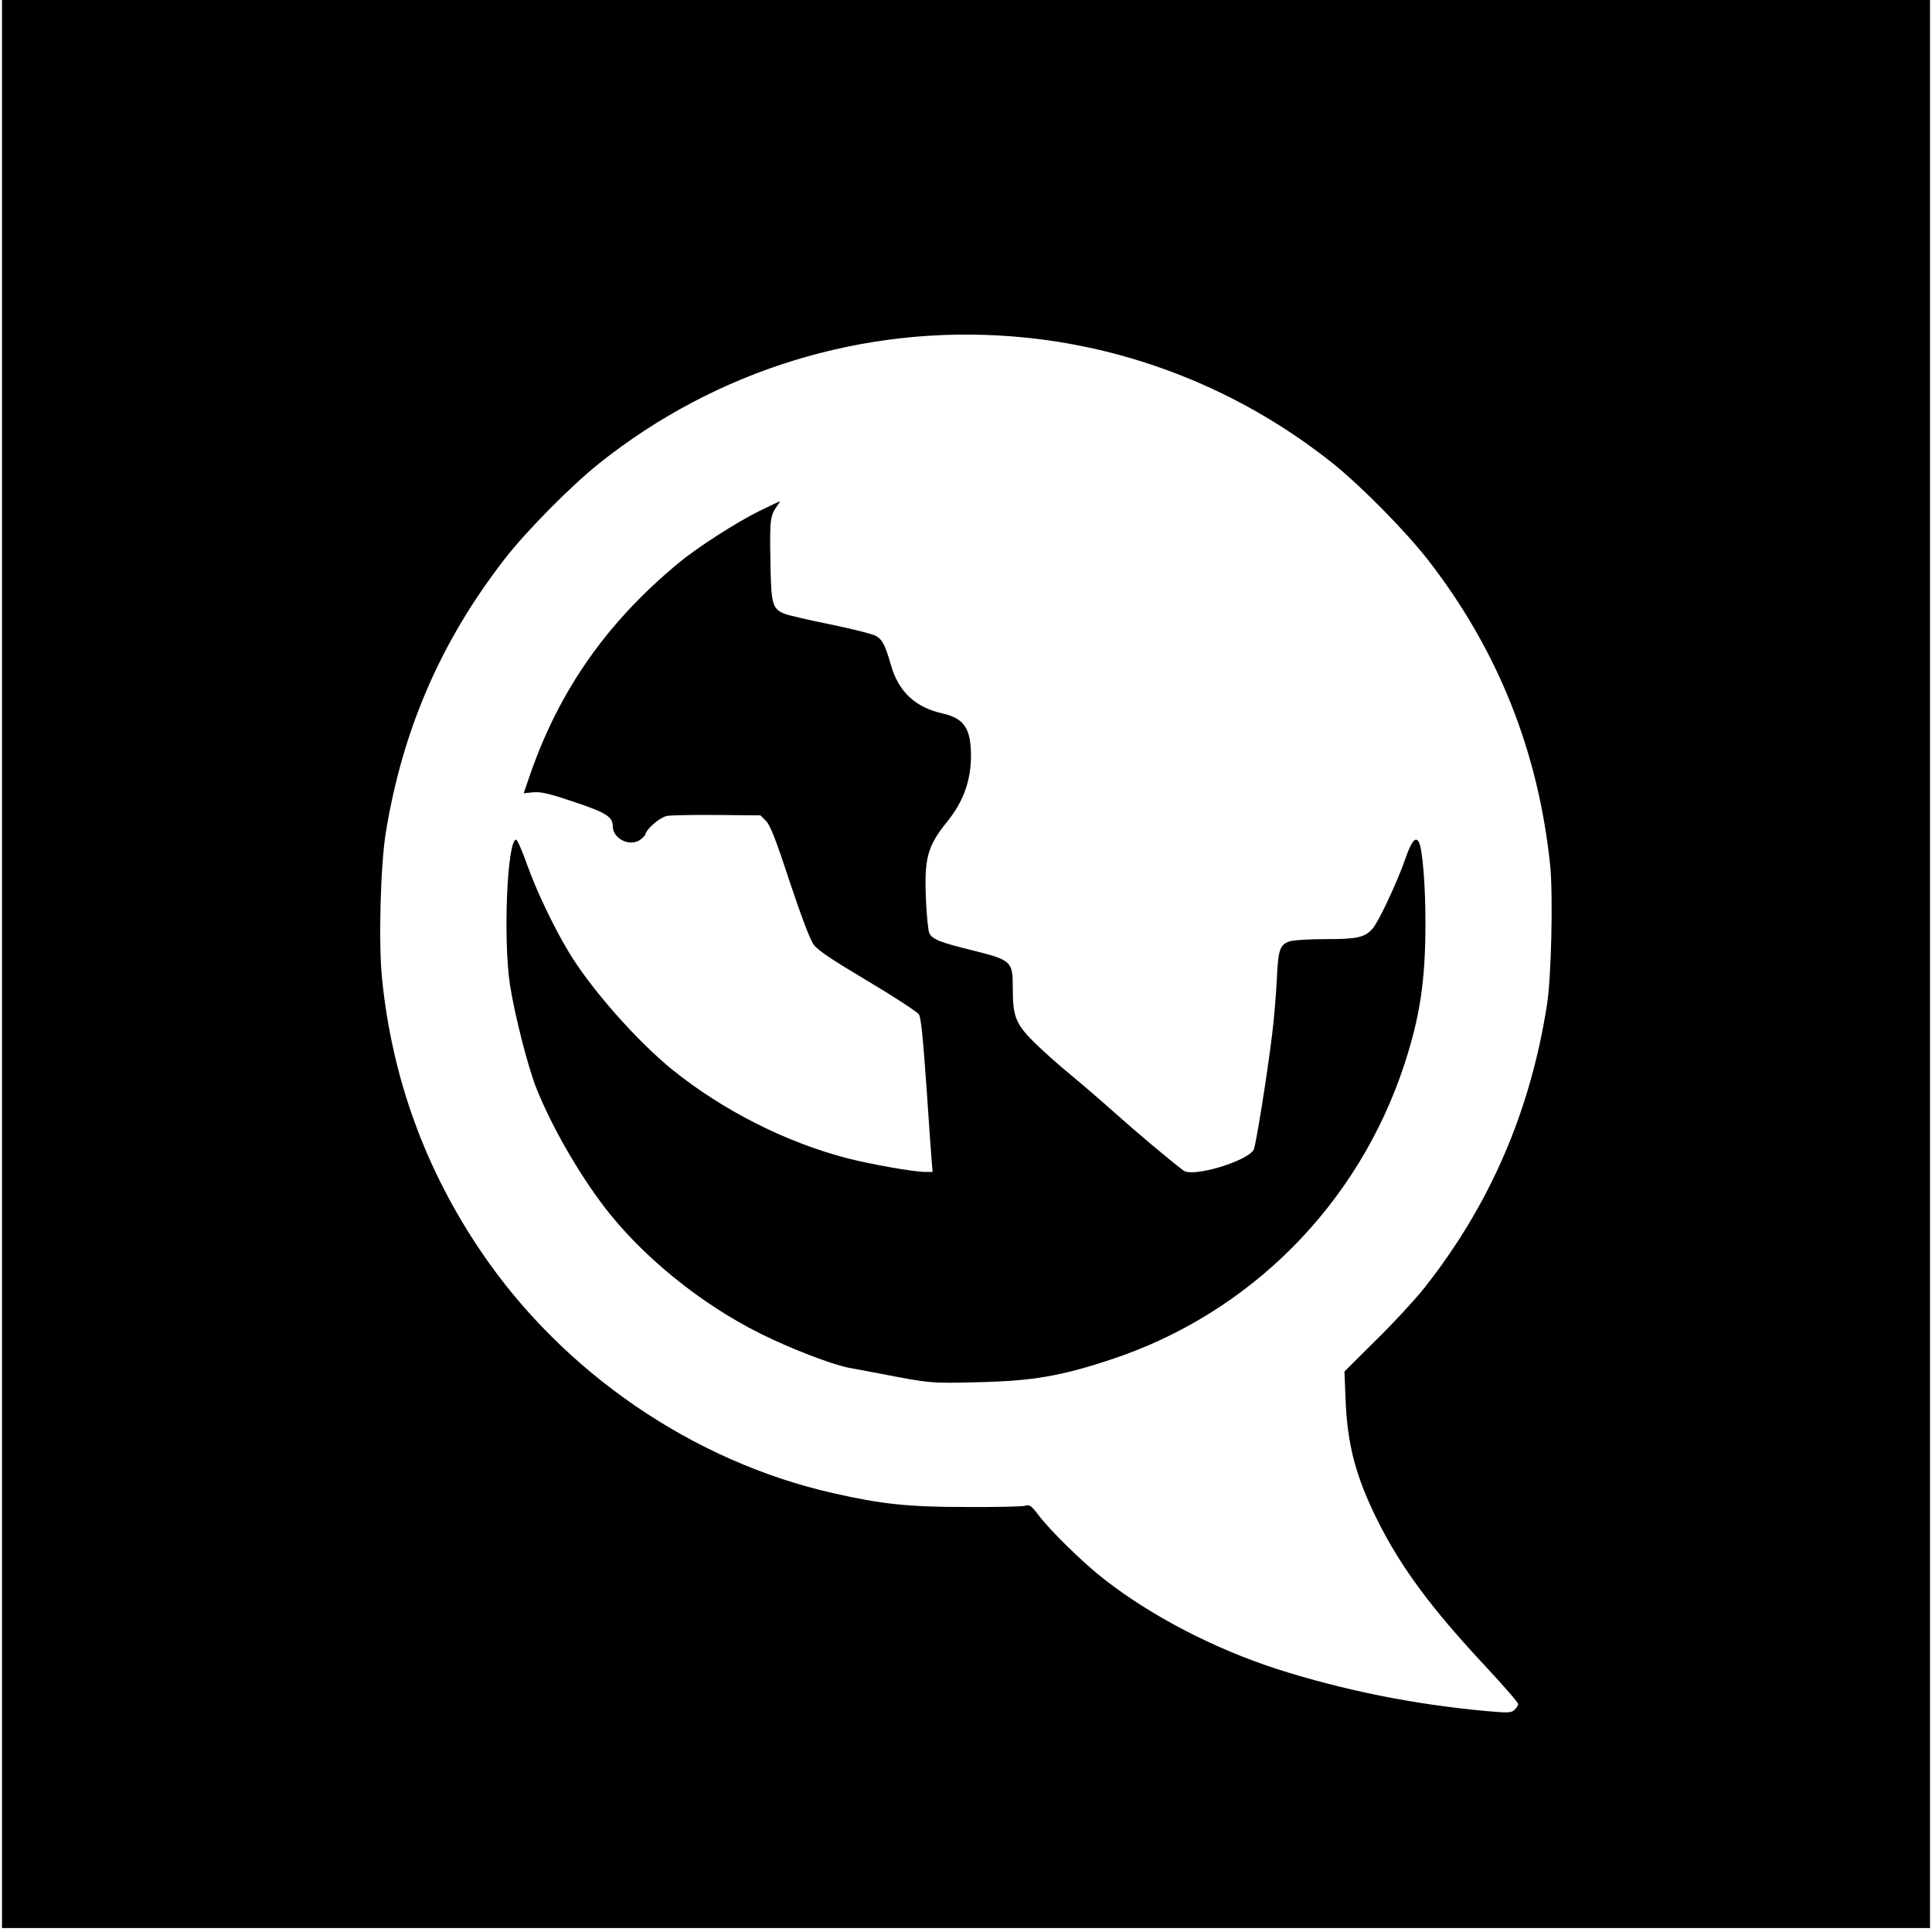
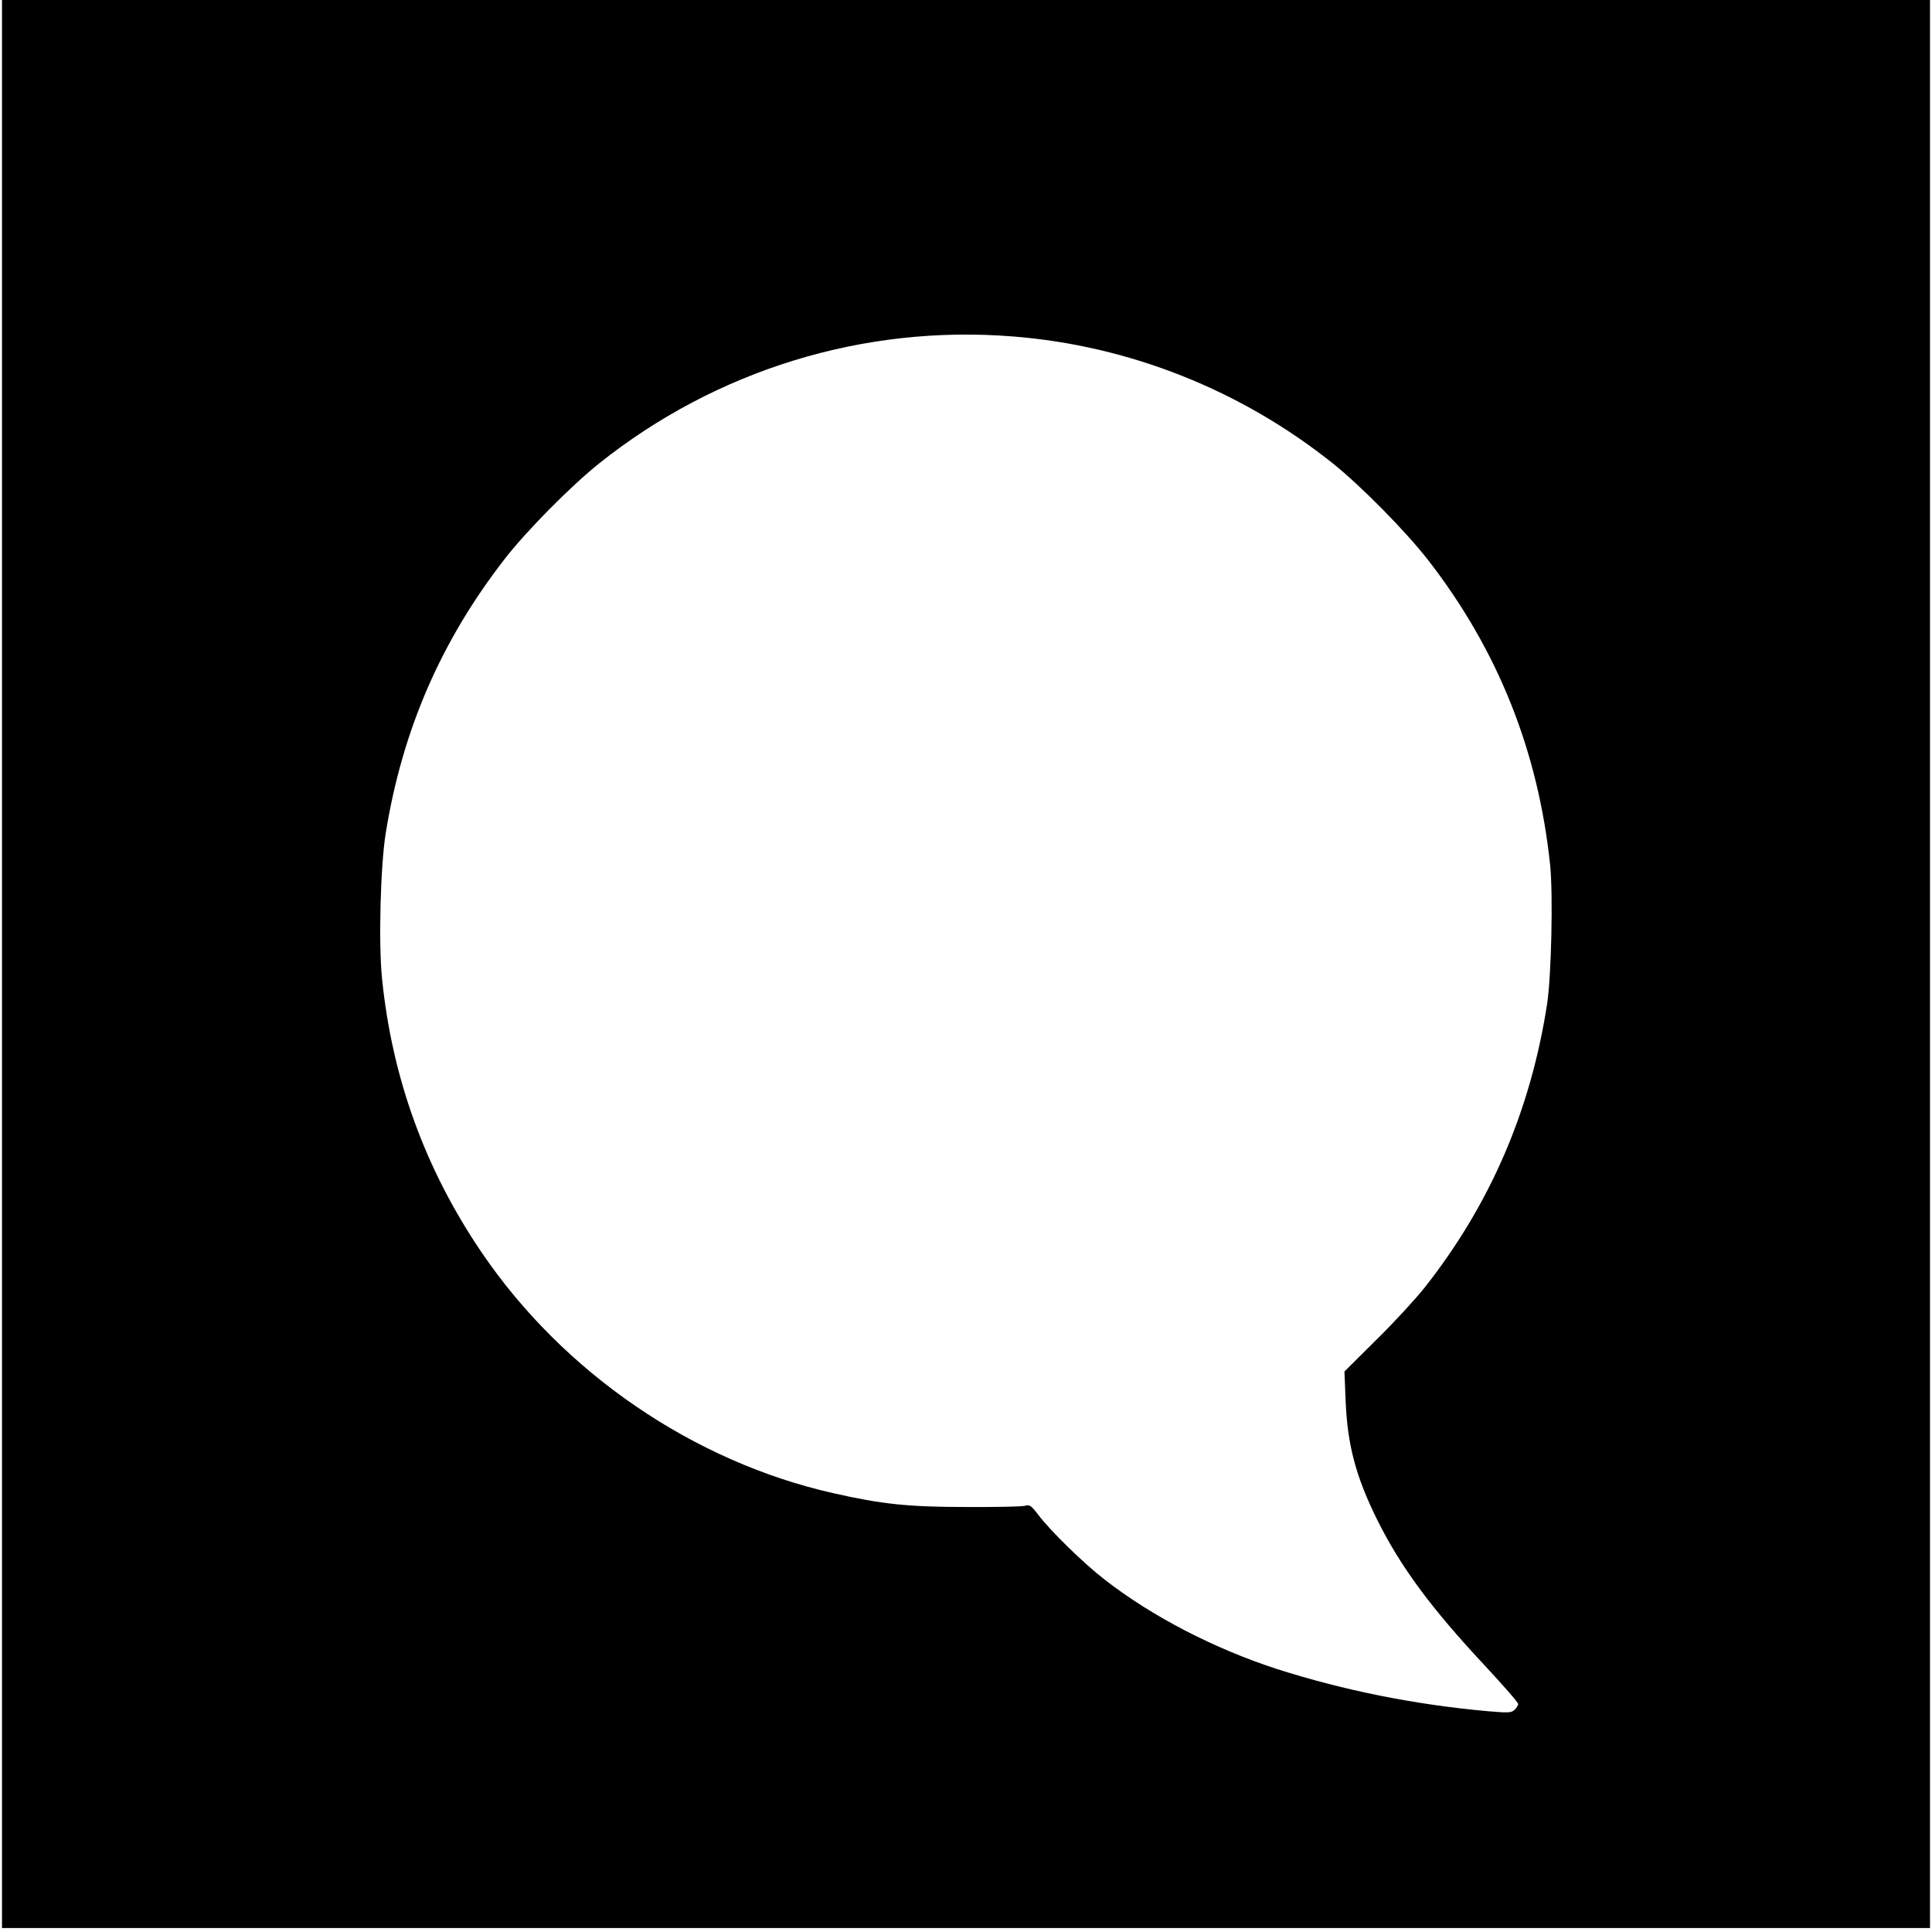
<svg xmlns="http://www.w3.org/2000/svg" version="1.0" width="971pt" height="971pt" viewBox="0 0 971 971" preserveAspectRatio="xMidYMid meet">
  <g transform="translate(0,971) scale(0.1,-0.1)" fill="#000000" stroke="none">
    <path d="M10 4865 l0 -4845 4845 0 4845 0 0 4845 0 4845 -4845 0 -4845 0 0 -4845z m5081 3154 c584 -46 1146 -269 1609 -639 144 -116 366 -341 480 -488 349 -451 551 -957 611 -1531 15 -150 6 -561 -16 -701 -84 -537 -287 -1005 -614 -1420 -46 -58 -155 -177 -244 -264 l-160 -159 6 -146 c9 -223 51 -382 159 -600 117 -235 269 -442 547 -739 88 -95 161 -178 161 -186 0 -7 -8 -20 -19 -30 -16 -15 -30 -15 -137 -6 -366 33 -722 105 -1054 211 -315 102 -629 264 -868 450 -105 81 -272 244 -334 326 -36 47 -43 52 -67 45 -14 -4 -147 -7 -296 -6 -288 0 -422 14 -665 69 -704 158 -1358 605 -1769 1210 -283 416 -451 877 -501 1378 -18 176 -8 566 19 732 84 518 278 964 597 1375 109 141 333 367 474 480 590 471 1331 699 2081 639z" />
-     <path d="M3815 7141 c-115 -57 -310 -182 -405 -261 -357 -295 -597 -636 -744 -1058 l-34 -99 48 5 c39 3 77 -5 204 -48 162 -54 196 -75 196 -124 0 -57 75 -99 129 -72 16 9 32 24 35 34 10 31 72 83 107 91 19 4 132 6 253 5 l218 -2 28 -28 c21 -22 49 -92 119 -306 60 -179 102 -290 120 -315 21 -29 88 -74 271 -183 133 -79 249 -155 258 -168 11 -17 20 -108 38 -360 12 -185 25 -358 27 -384 l4 -48 -36 0 c-58 0 -268 37 -394 69 -307 80 -622 239 -877 444 -180 146 -415 412 -525 598 -76 127 -161 307 -205 431 -25 70 -50 128 -56 128 -45 0 -66 -498 -31 -730 24 -153 92 -420 135 -525 84 -208 232 -459 370 -630 206 -253 509 -487 815 -627 149 -69 318 -131 387 -143 19 -3 89 -17 155 -29 247 -48 253 -49 486 -43 275 6 418 30 672 114 698 230 1244 779 1475 1483 78 238 106 420 106 705 1 188 -15 385 -34 415 -17 27 -38 -1 -69 -92 -41 -116 -134 -315 -164 -347 -40 -43 -76 -51 -235 -51 -82 0 -163 -5 -180 -11 -50 -17 -58 -40 -65 -194 -4 -77 -14 -198 -23 -270 -24 -199 -82 -562 -93 -583 -31 -58 -306 -141 -353 -105 -62 46 -245 200 -343 288 -66 59 -167 146 -225 194 -58 47 -139 120 -181 161 -94 93 -109 131 -109 273 0 136 -5 141 -204 191 -159 39 -200 55 -215 85 -6 10 -13 83 -17 162 -10 214 6 275 106 399 83 102 120 208 120 334 -1 137 -35 186 -146 211 -133 30 -217 108 -255 238 -30 106 -45 134 -79 152 -18 9 -120 35 -228 57 -109 22 -211 46 -229 53 -62 26 -68 47 -71 270 -4 201 -1 224 34 273 9 12 15 22 13 22 -2 0 -49 -22 -104 -49z" />
  </g>
</svg>